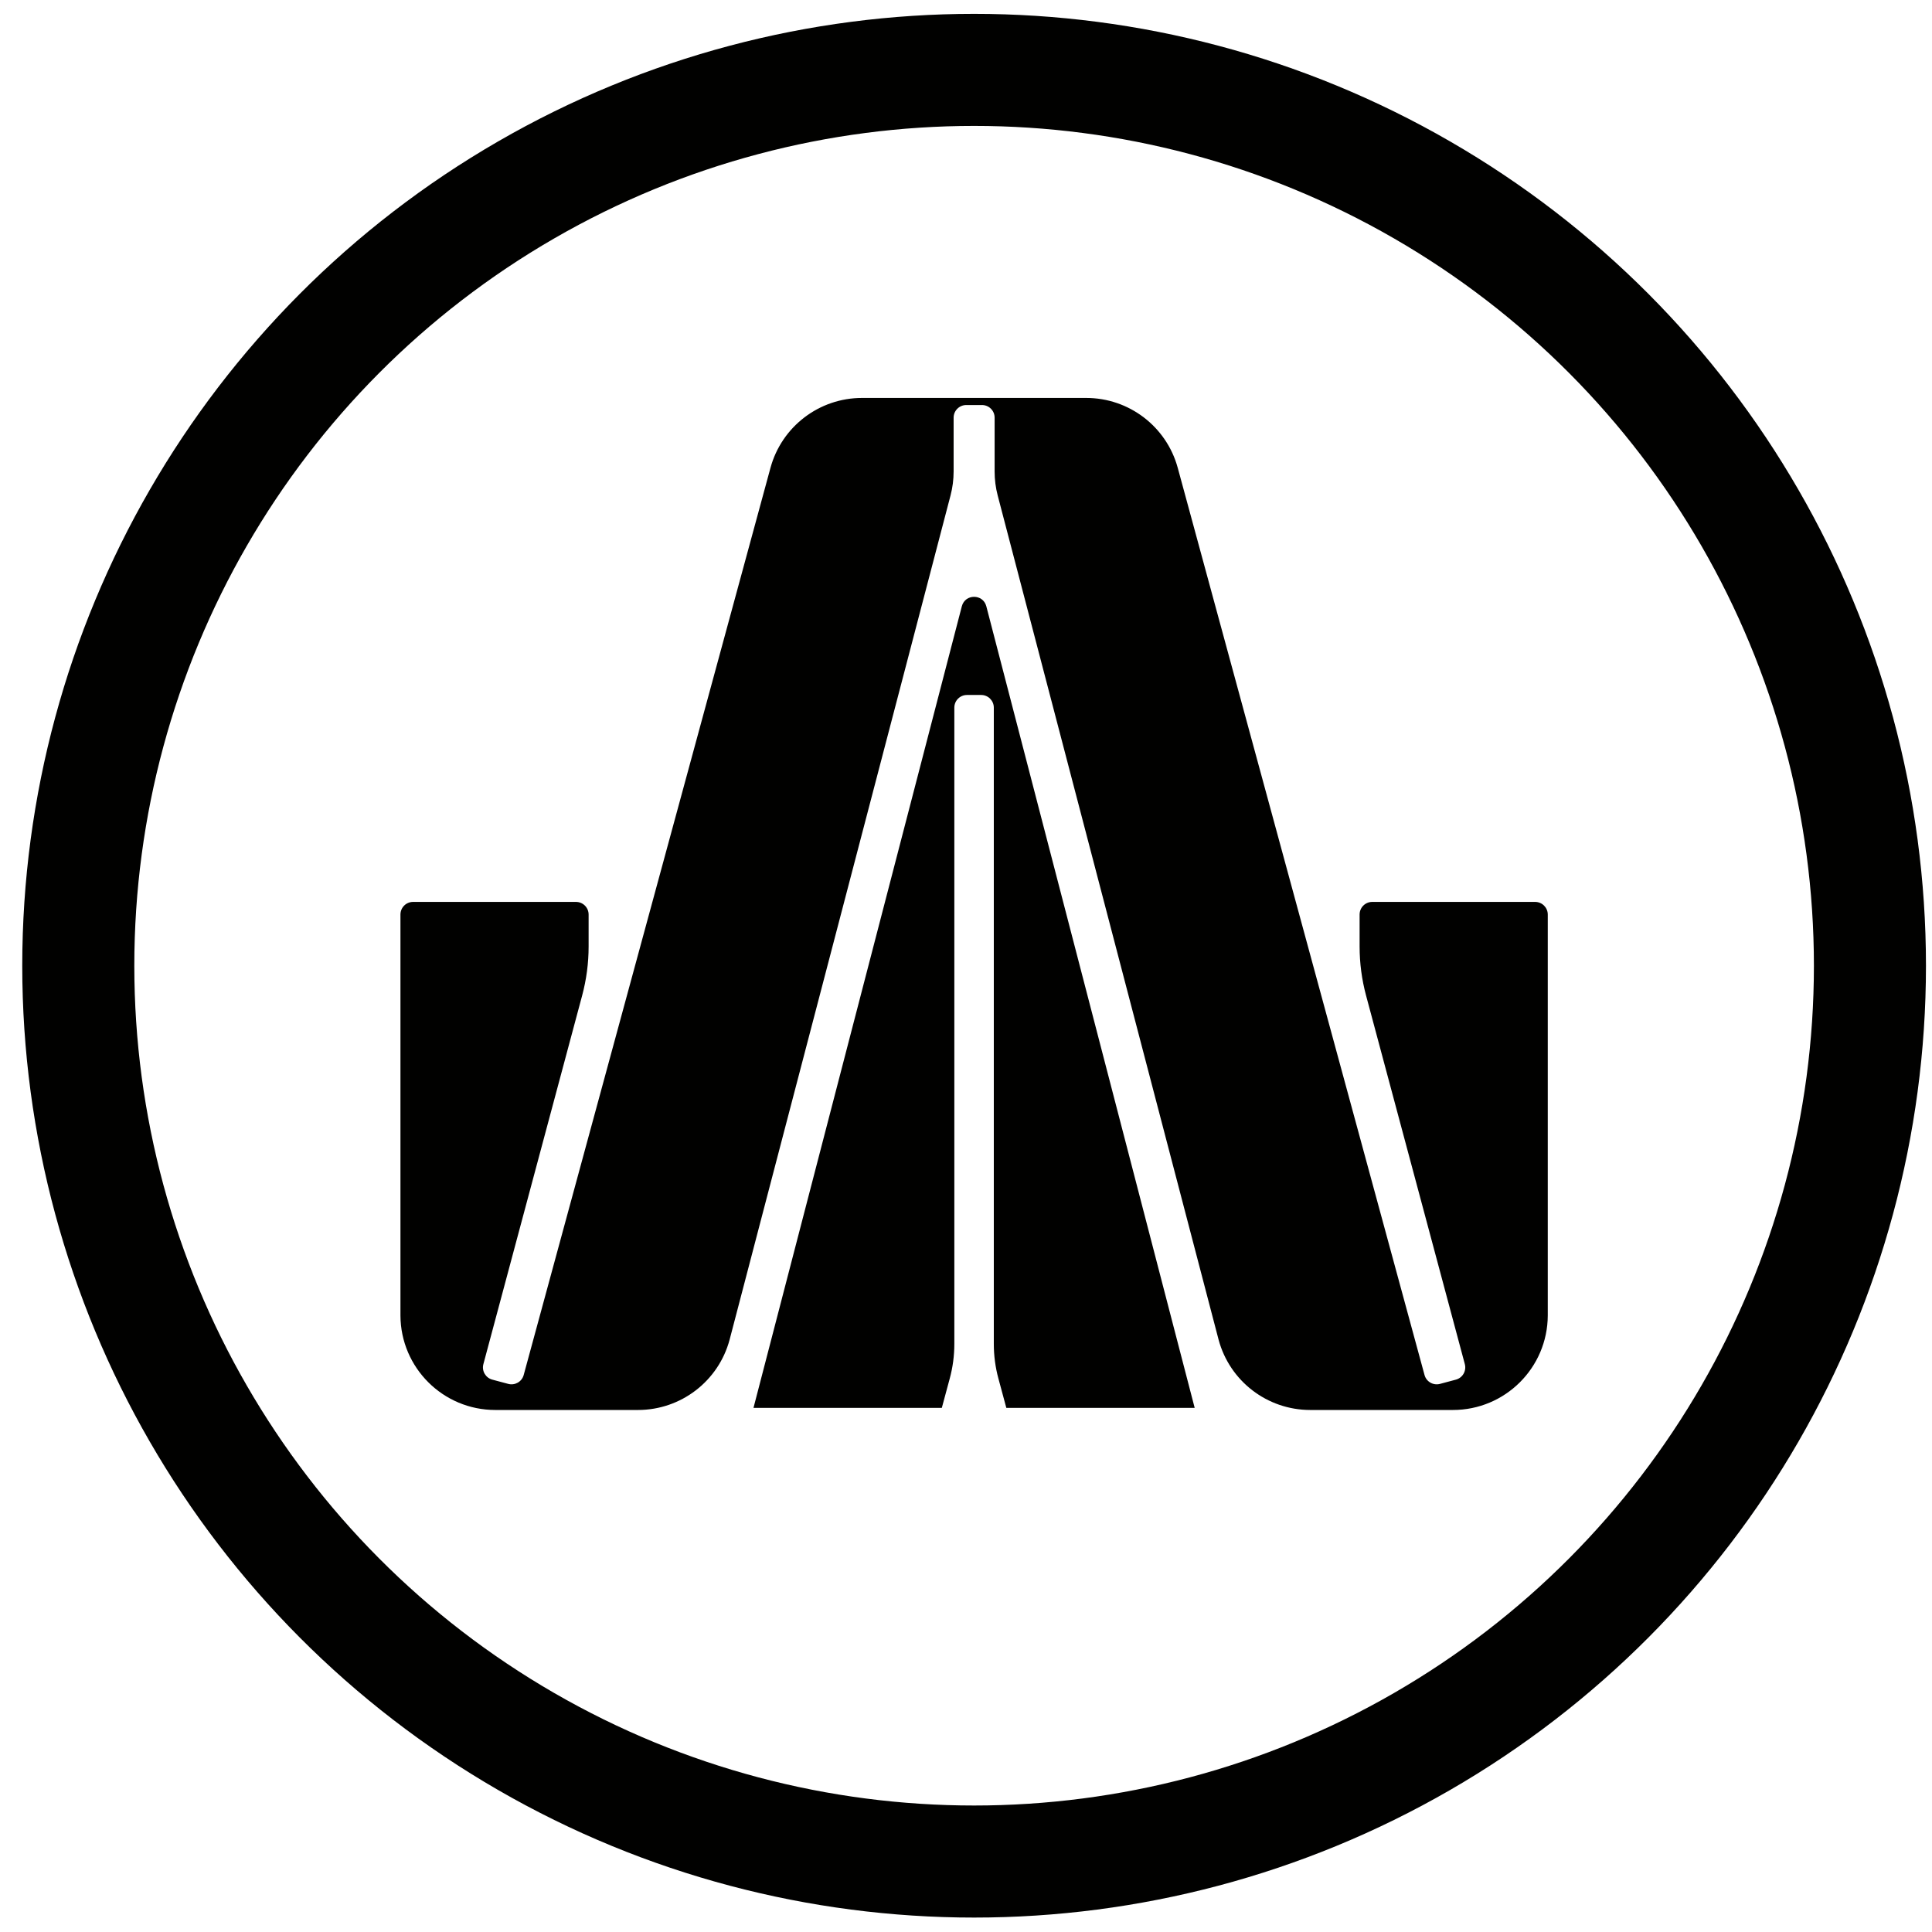
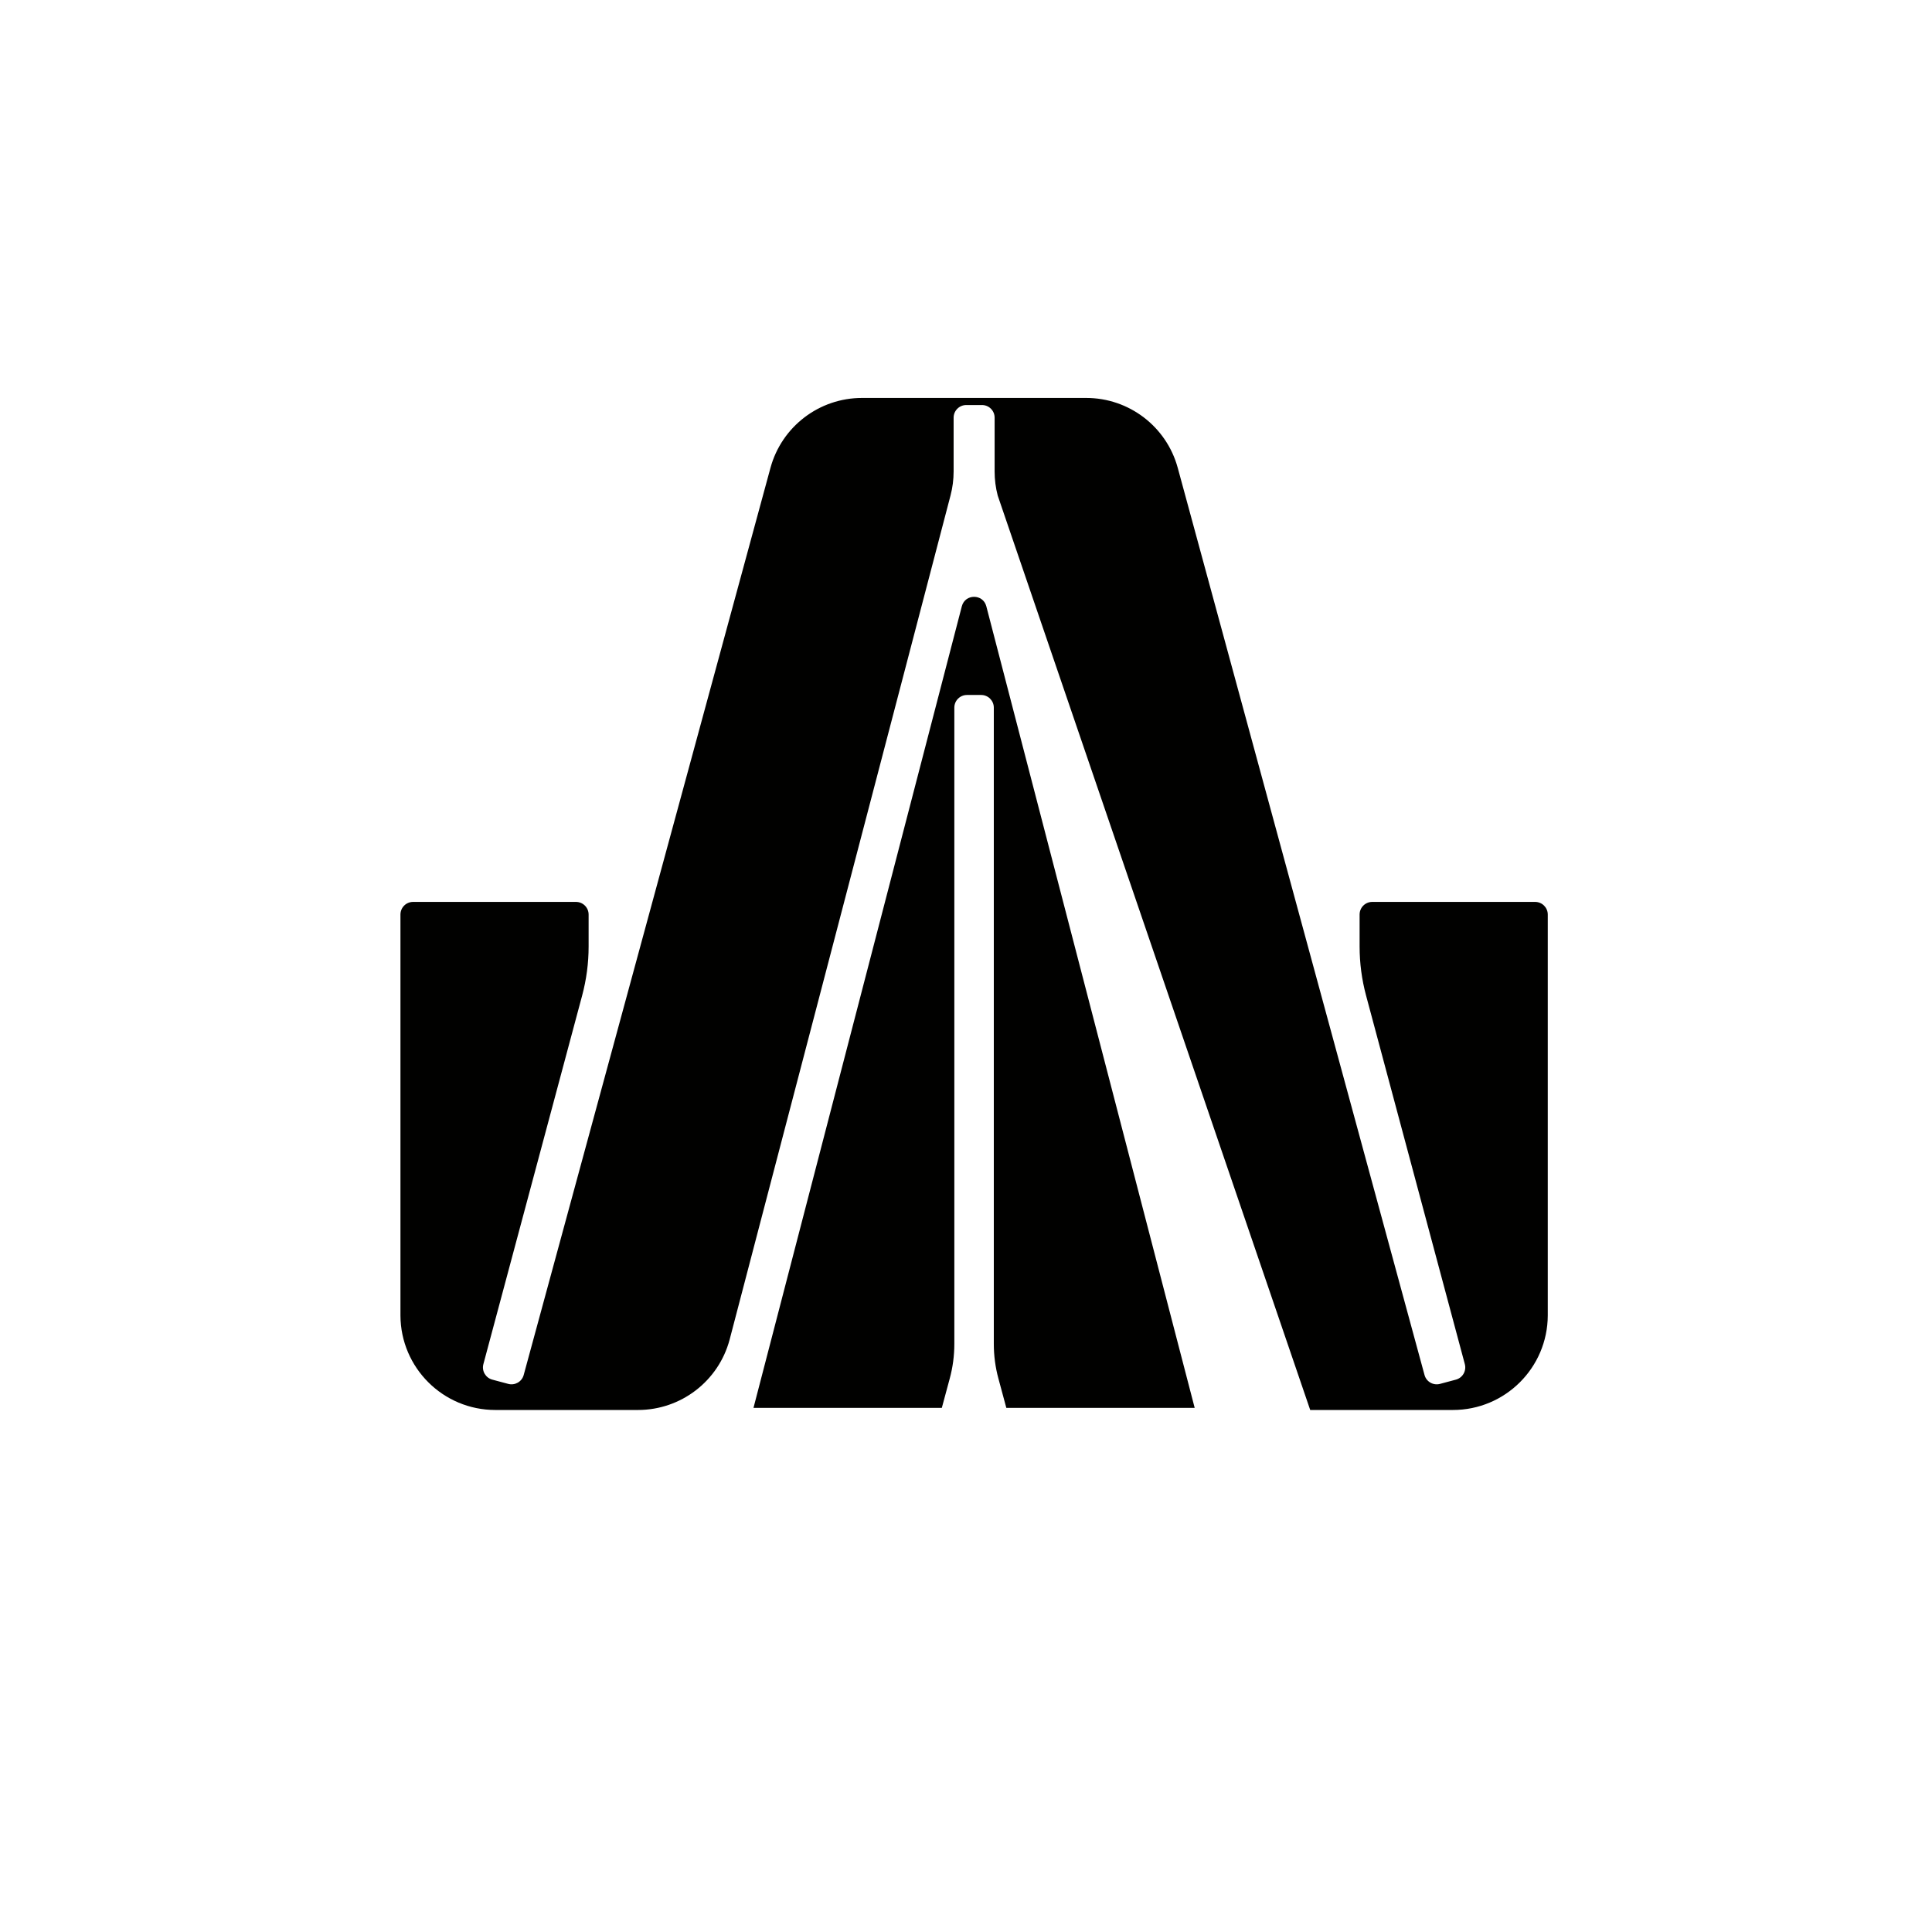
<svg xmlns="http://www.w3.org/2000/svg" width="81" height="81" viewBox="0 0 81 81" fill="none">
-   <circle cx="40.84" cy="40.488" r="37.558" stroke="#010100" stroke-width="4.698" />
-   <path d="M45.541 16.684C47.335 16.684 48.907 17.885 49.378 19.616L59.724 57.648C59.8 57.929 60.09 58.096 60.373 58.02L61.039 57.842C61.322 57.766 61.489 57.475 61.414 57.193L57.273 41.738C57.093 41.067 57.002 40.375 57.002 39.68V38.343C57.002 38.05 57.239 37.813 57.532 37.813H64.361C64.653 37.813 64.891 38.05 64.891 38.343V55.155C64.881 57.344 63.104 59.114 60.915 59.114H54.931C53.131 59.114 51.556 57.905 51.09 56.167L41.83 20.778C41.744 20.45 41.7 20.111 41.7 19.772V17.511C41.7 17.218 41.463 16.981 41.17 16.981H40.512C40.219 16.981 39.981 17.218 39.981 17.511V19.764C39.981 20.104 39.938 20.442 39.852 20.77L30.589 56.167C30.124 57.905 28.549 59.114 26.749 59.114H20.765C18.576 59.114 16.799 57.344 16.789 55.155V38.343C16.789 38.05 17.026 37.813 17.319 37.813H24.148C24.441 37.813 24.678 38.05 24.678 38.343V39.68C24.678 40.375 24.587 41.067 24.407 41.738L20.266 57.193C20.19 57.475 20.358 57.766 20.641 57.842L21.307 58.02C21.589 58.096 21.88 57.929 21.956 57.648L32.302 19.616C32.773 17.885 34.345 16.684 36.139 16.684H45.541Z" fill="#010100" />
+   <path d="M45.541 16.684C47.335 16.684 48.907 17.885 49.378 19.616L59.724 57.648C59.8 57.929 60.09 58.096 60.373 58.02L61.039 57.842C61.322 57.766 61.489 57.475 61.414 57.193L57.273 41.738C57.093 41.067 57.002 40.375 57.002 39.68V38.343C57.002 38.05 57.239 37.813 57.532 37.813H64.361C64.653 37.813 64.891 38.05 64.891 38.343V55.155C64.881 57.344 63.104 59.114 60.915 59.114H54.931L41.83 20.778C41.744 20.45 41.7 20.111 41.7 19.772V17.511C41.7 17.218 41.463 16.981 41.17 16.981H40.512C40.219 16.981 39.981 17.218 39.981 17.511V19.764C39.981 20.104 39.938 20.442 39.852 20.77L30.589 56.167C30.124 57.905 28.549 59.114 26.749 59.114H20.765C18.576 59.114 16.799 57.344 16.789 55.155V38.343C16.789 38.05 17.026 37.813 17.319 37.813H24.148C24.441 37.813 24.678 38.05 24.678 38.343V39.68C24.678 40.375 24.587 41.067 24.407 41.738L20.266 57.193C20.19 57.475 20.358 57.766 20.641 57.842L21.307 58.02C21.589 58.096 21.88 57.929 21.956 57.648L32.302 19.616C32.773 17.885 34.345 16.684 36.139 16.684H45.541Z" fill="#010100" />
  <path d="M50.088 59.027H42.191L41.858 57.793C41.73 57.321 41.666 56.833 41.666 56.343V29.667C41.666 29.374 41.428 29.137 41.136 29.137H40.541C40.249 29.137 40.011 29.374 40.011 29.667V56.343C40.011 56.833 39.947 57.321 39.819 57.793L39.486 59.027H31.59L40.325 25.419C40.463 24.89 41.214 24.89 41.352 25.419L50.088 59.027Z" fill="#010100" />
</svg>